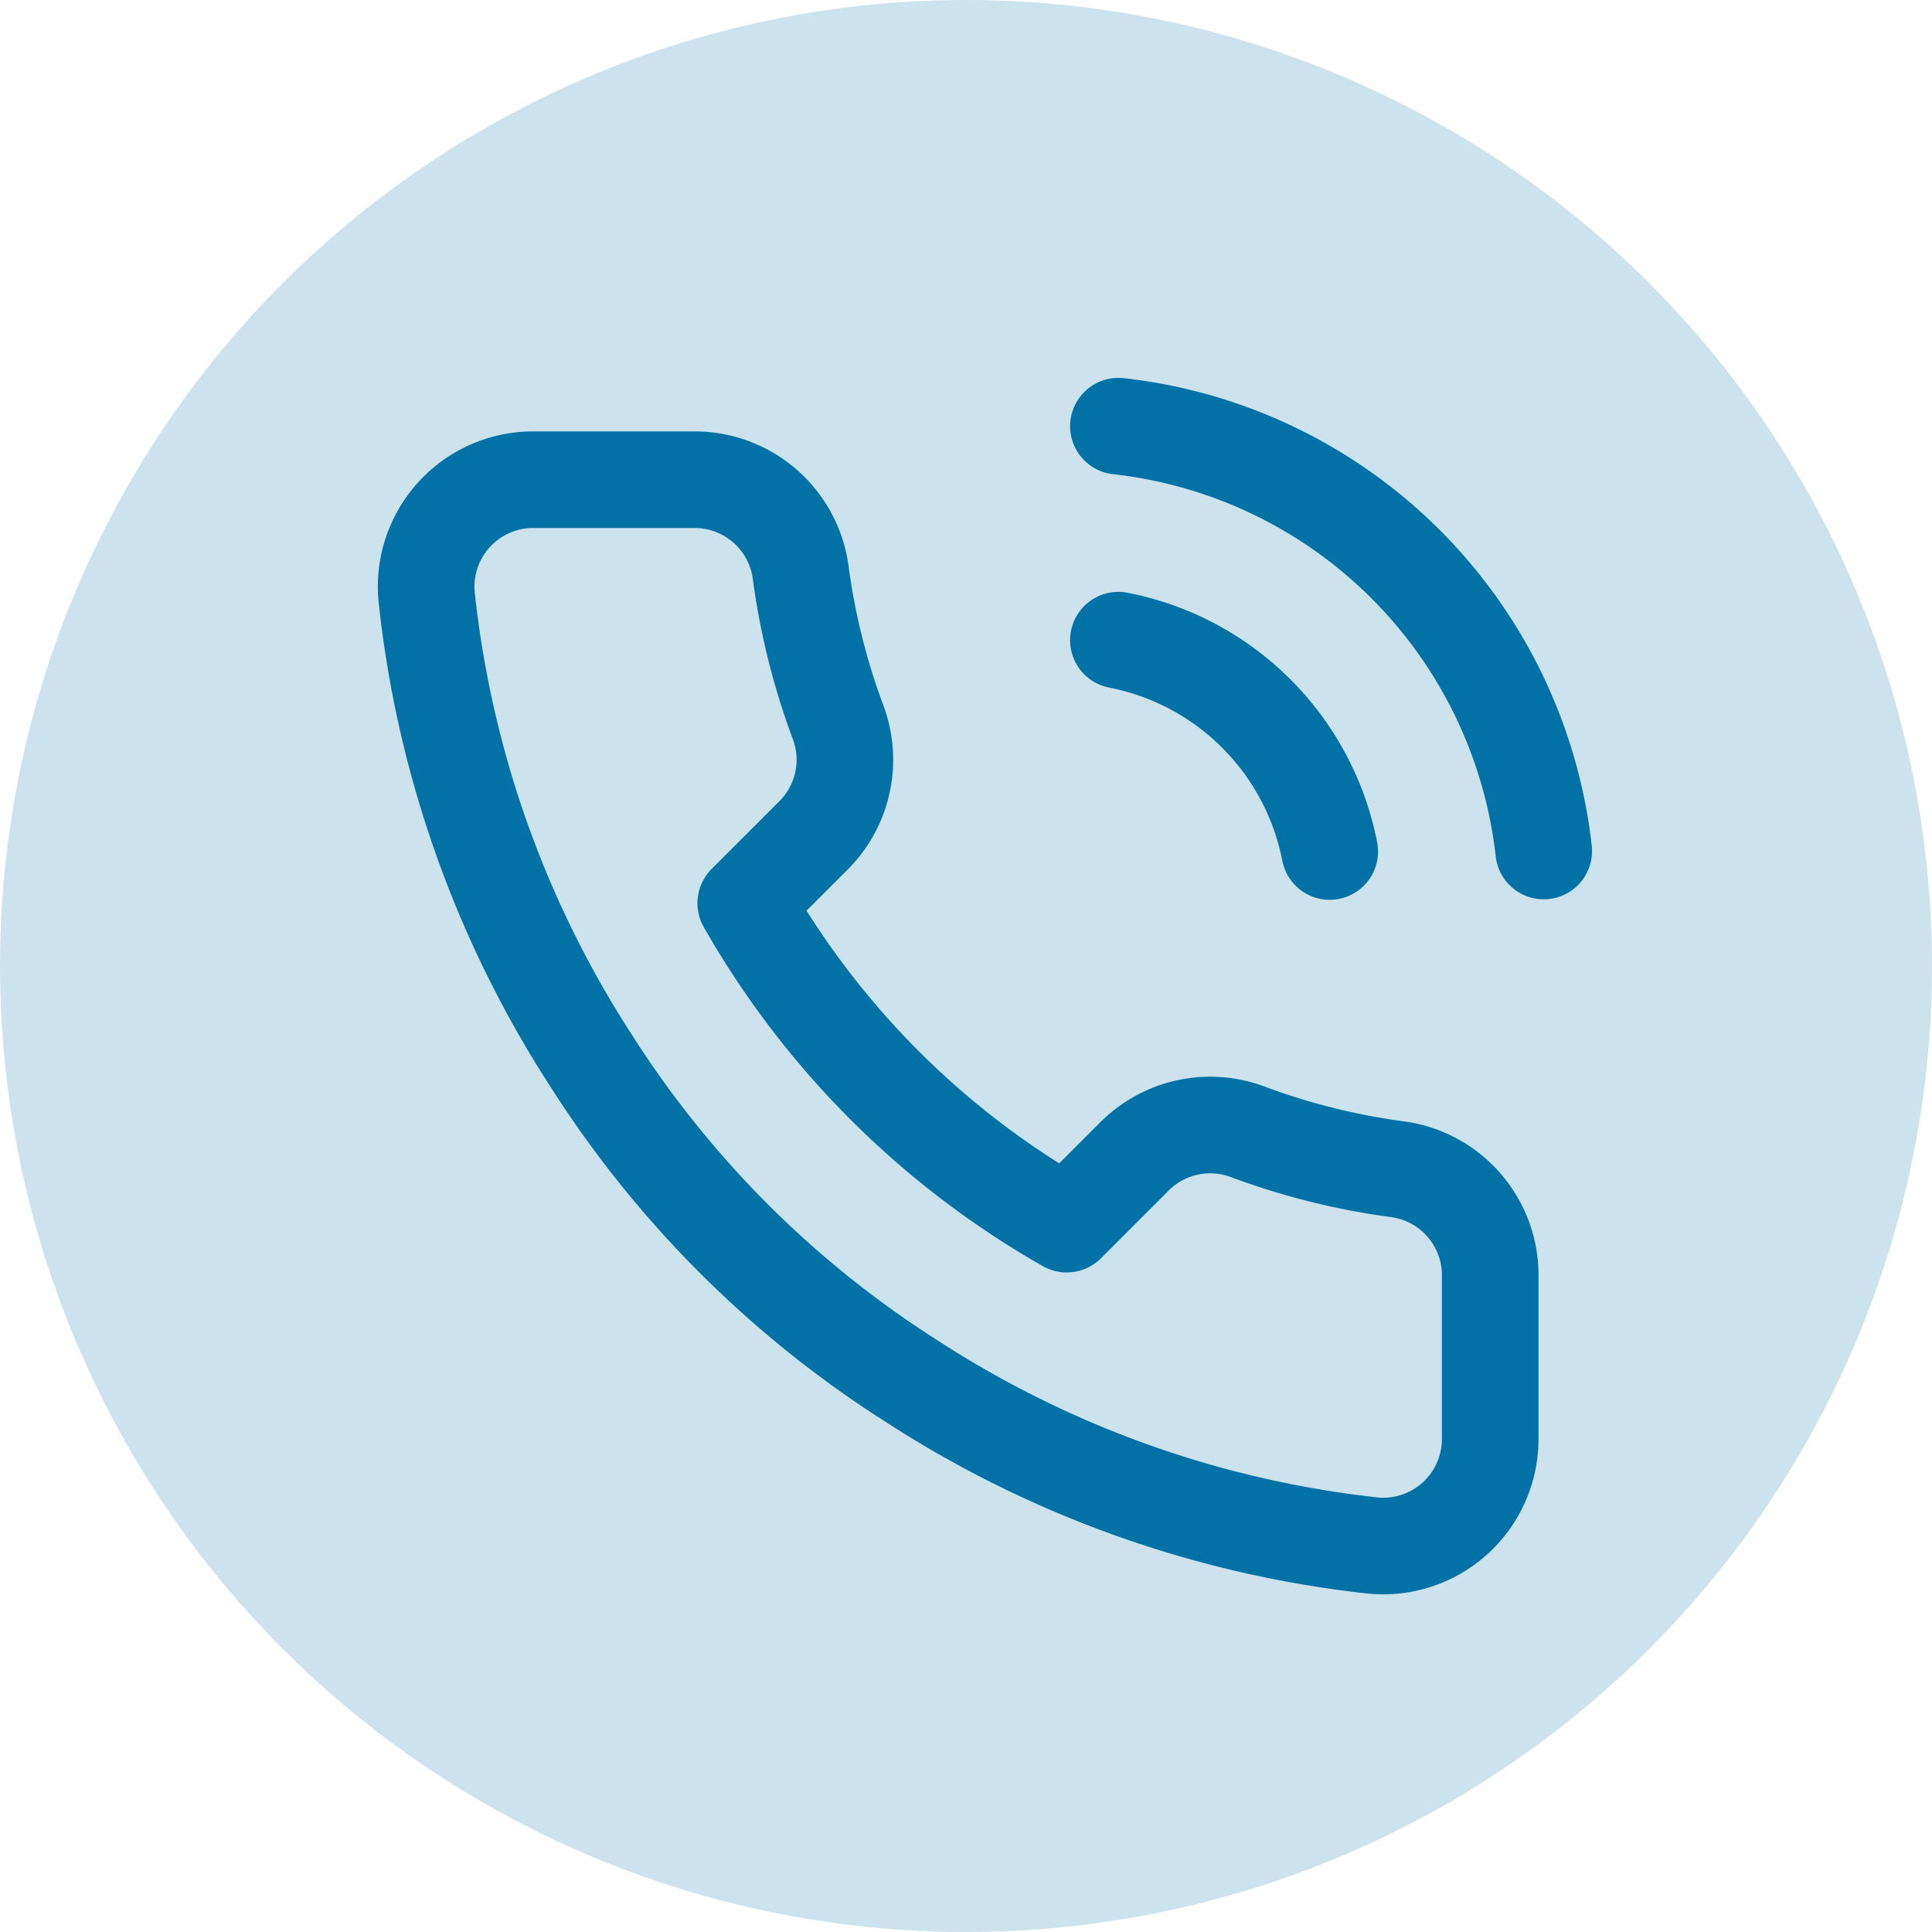
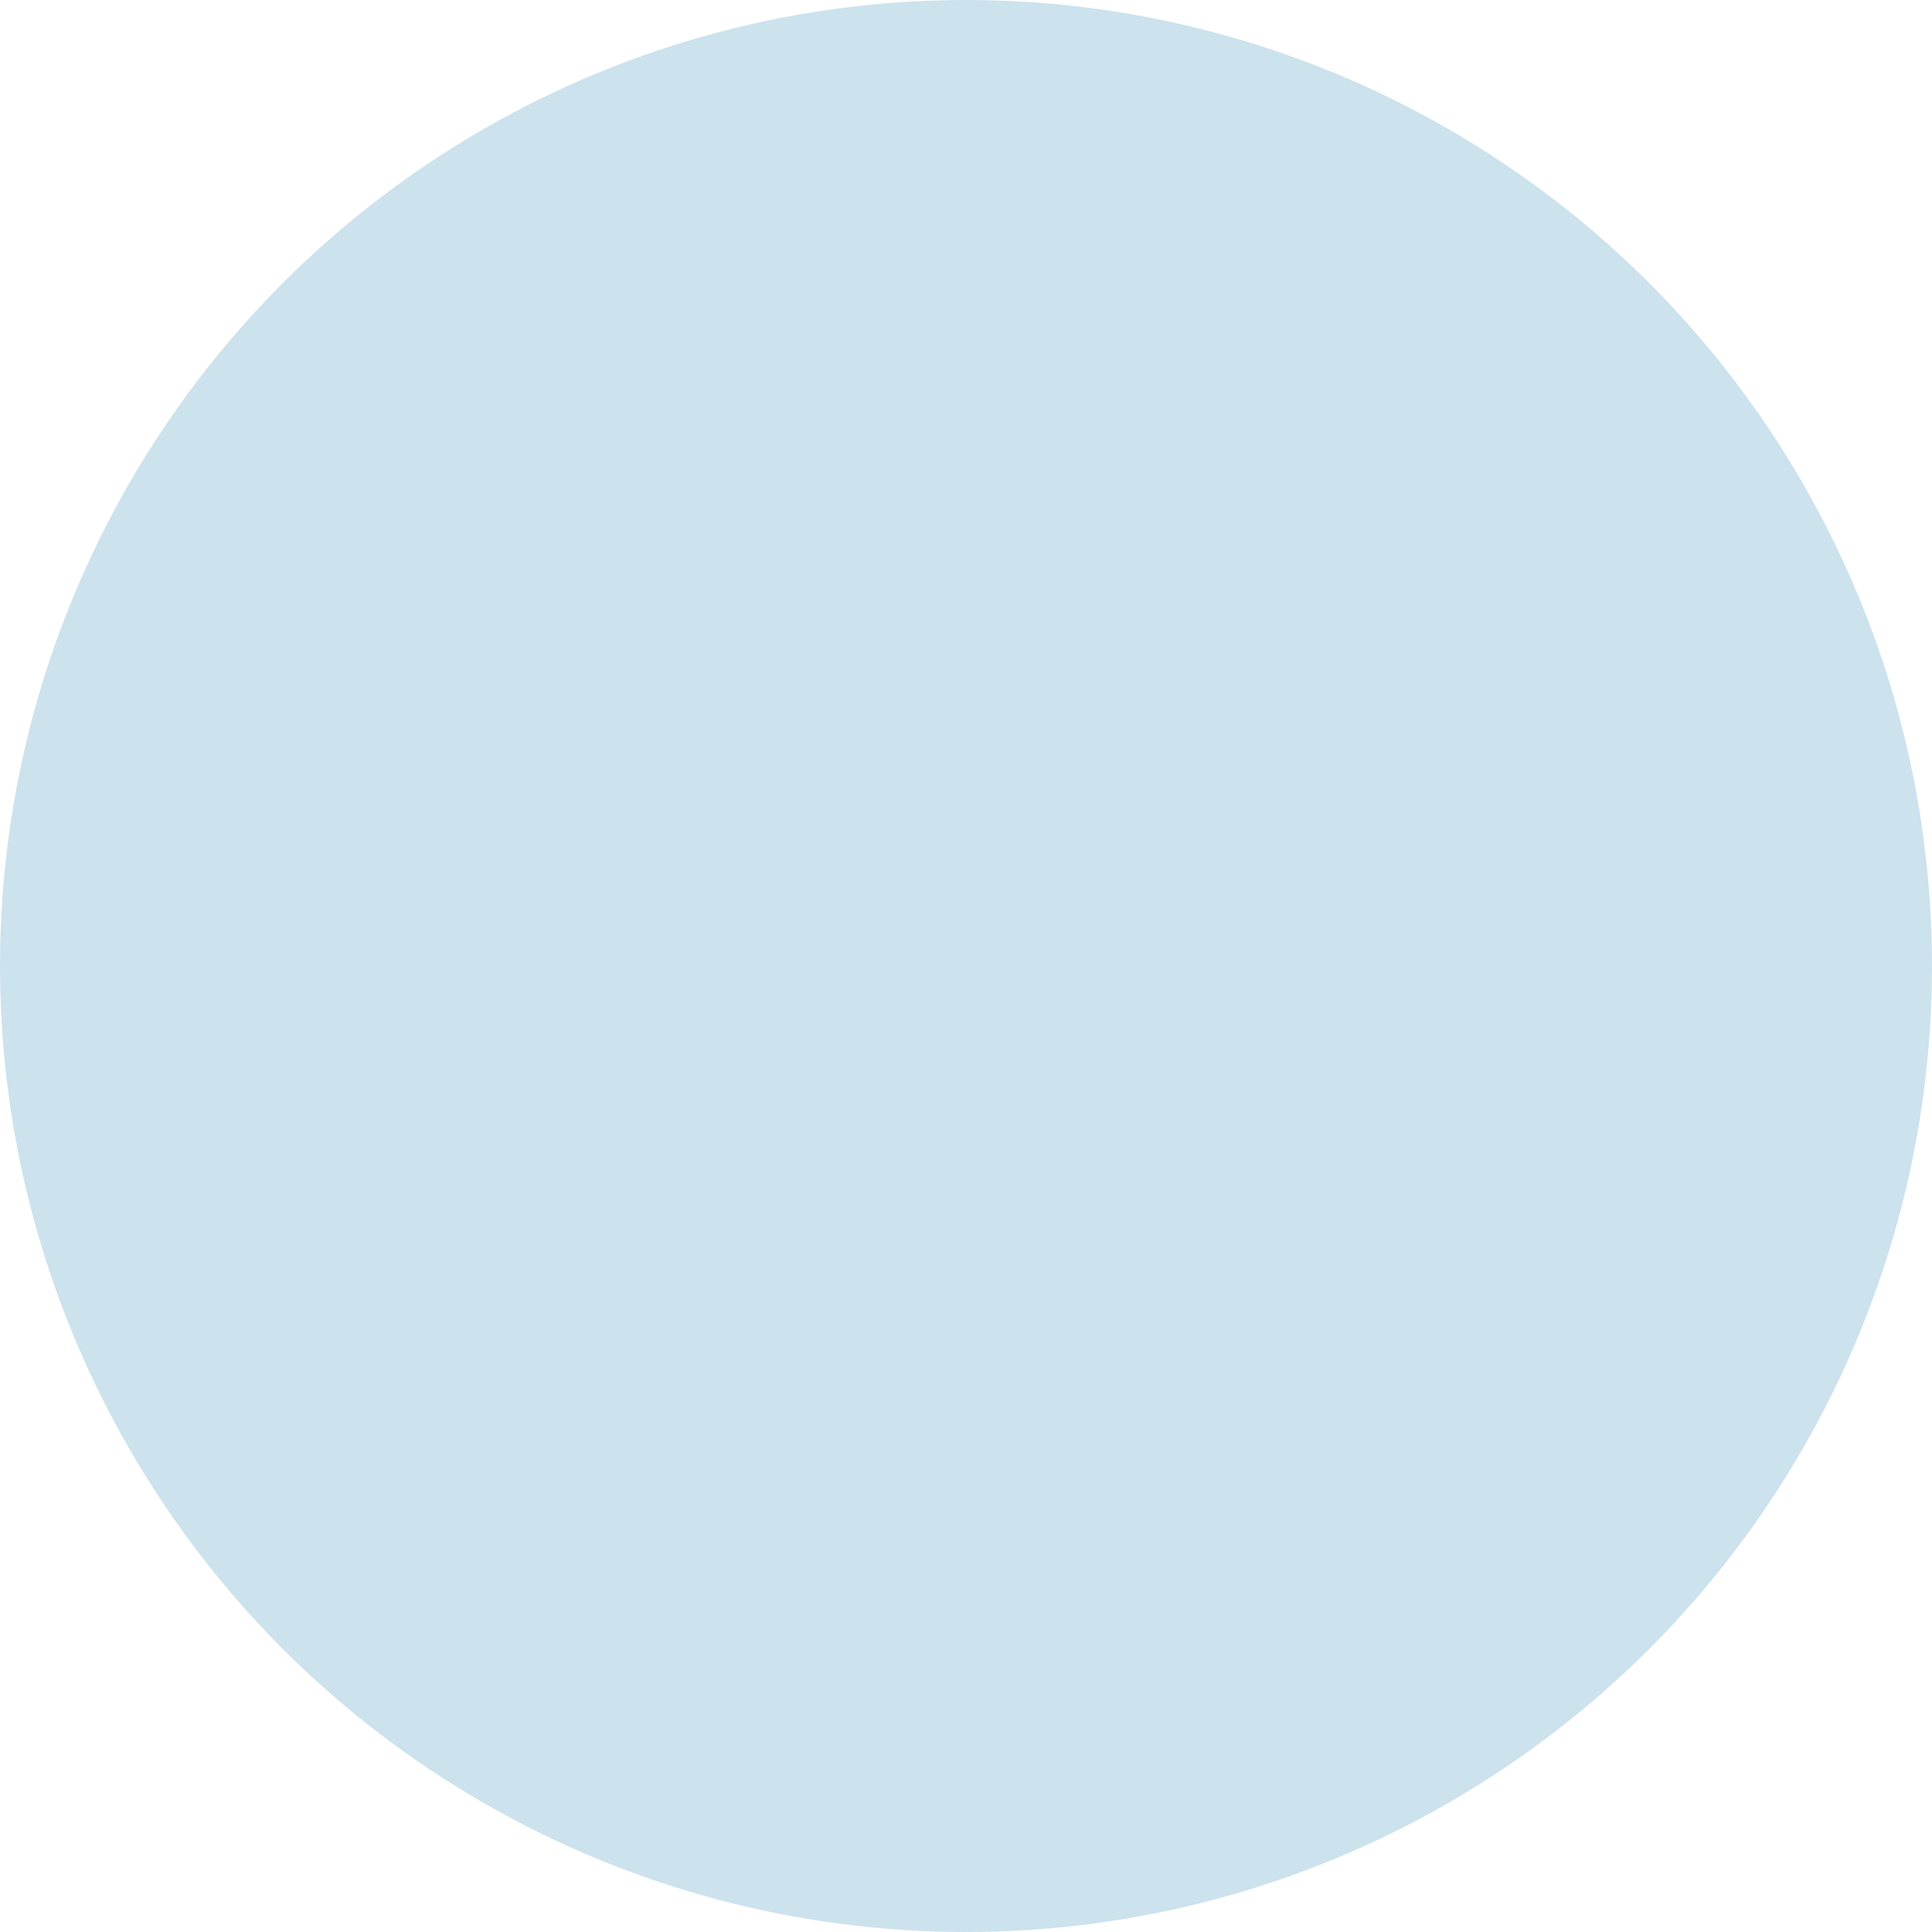
<svg xmlns="http://www.w3.org/2000/svg" width="34" height="34" viewBox="0 0 34 34">
  <g id="ic_call" transform="translate(-244 -1260)">
    <circle id="Ellipse_3654" data-name="Ellipse 3654" cx="17" cy="17" r="17" transform="translate(244 1260)" fill="#0271a6" opacity="0.2" />
-     <path id="ic_call-2" data-name="ic_call" d="M15.35,5.266a4.708,4.708,0,0,1,3.719,3.719M15.35,1.5a8.474,8.474,0,0,1,7.485,7.476m-.942,7.513v2.825A1.883,1.883,0,0,1,19.841,21.2a18.633,18.633,0,0,1-8.125-2.891,18.36,18.36,0,0,1-5.649-5.649A18.633,18.633,0,0,1,3.175,4.494,1.883,1.883,0,0,1,5.049,2.442H7.874A1.883,1.883,0,0,1,9.757,4.061a12.089,12.089,0,0,0,.659,2.646,1.883,1.883,0,0,1-.424,1.987l-1.2,1.2a15.065,15.065,0,0,0,5.649,5.649l1.2-1.2a1.883,1.883,0,0,1,1.987-.424,12.089,12.089,0,0,0,2.646.659A1.883,1.883,0,0,1,21.893,16.489Z" transform="translate(248.332 1266)" fill="none" stroke="#0271a6" stroke-linecap="round" stroke-linejoin="round" stroke-width="1.7" />
  </g>
</svg>